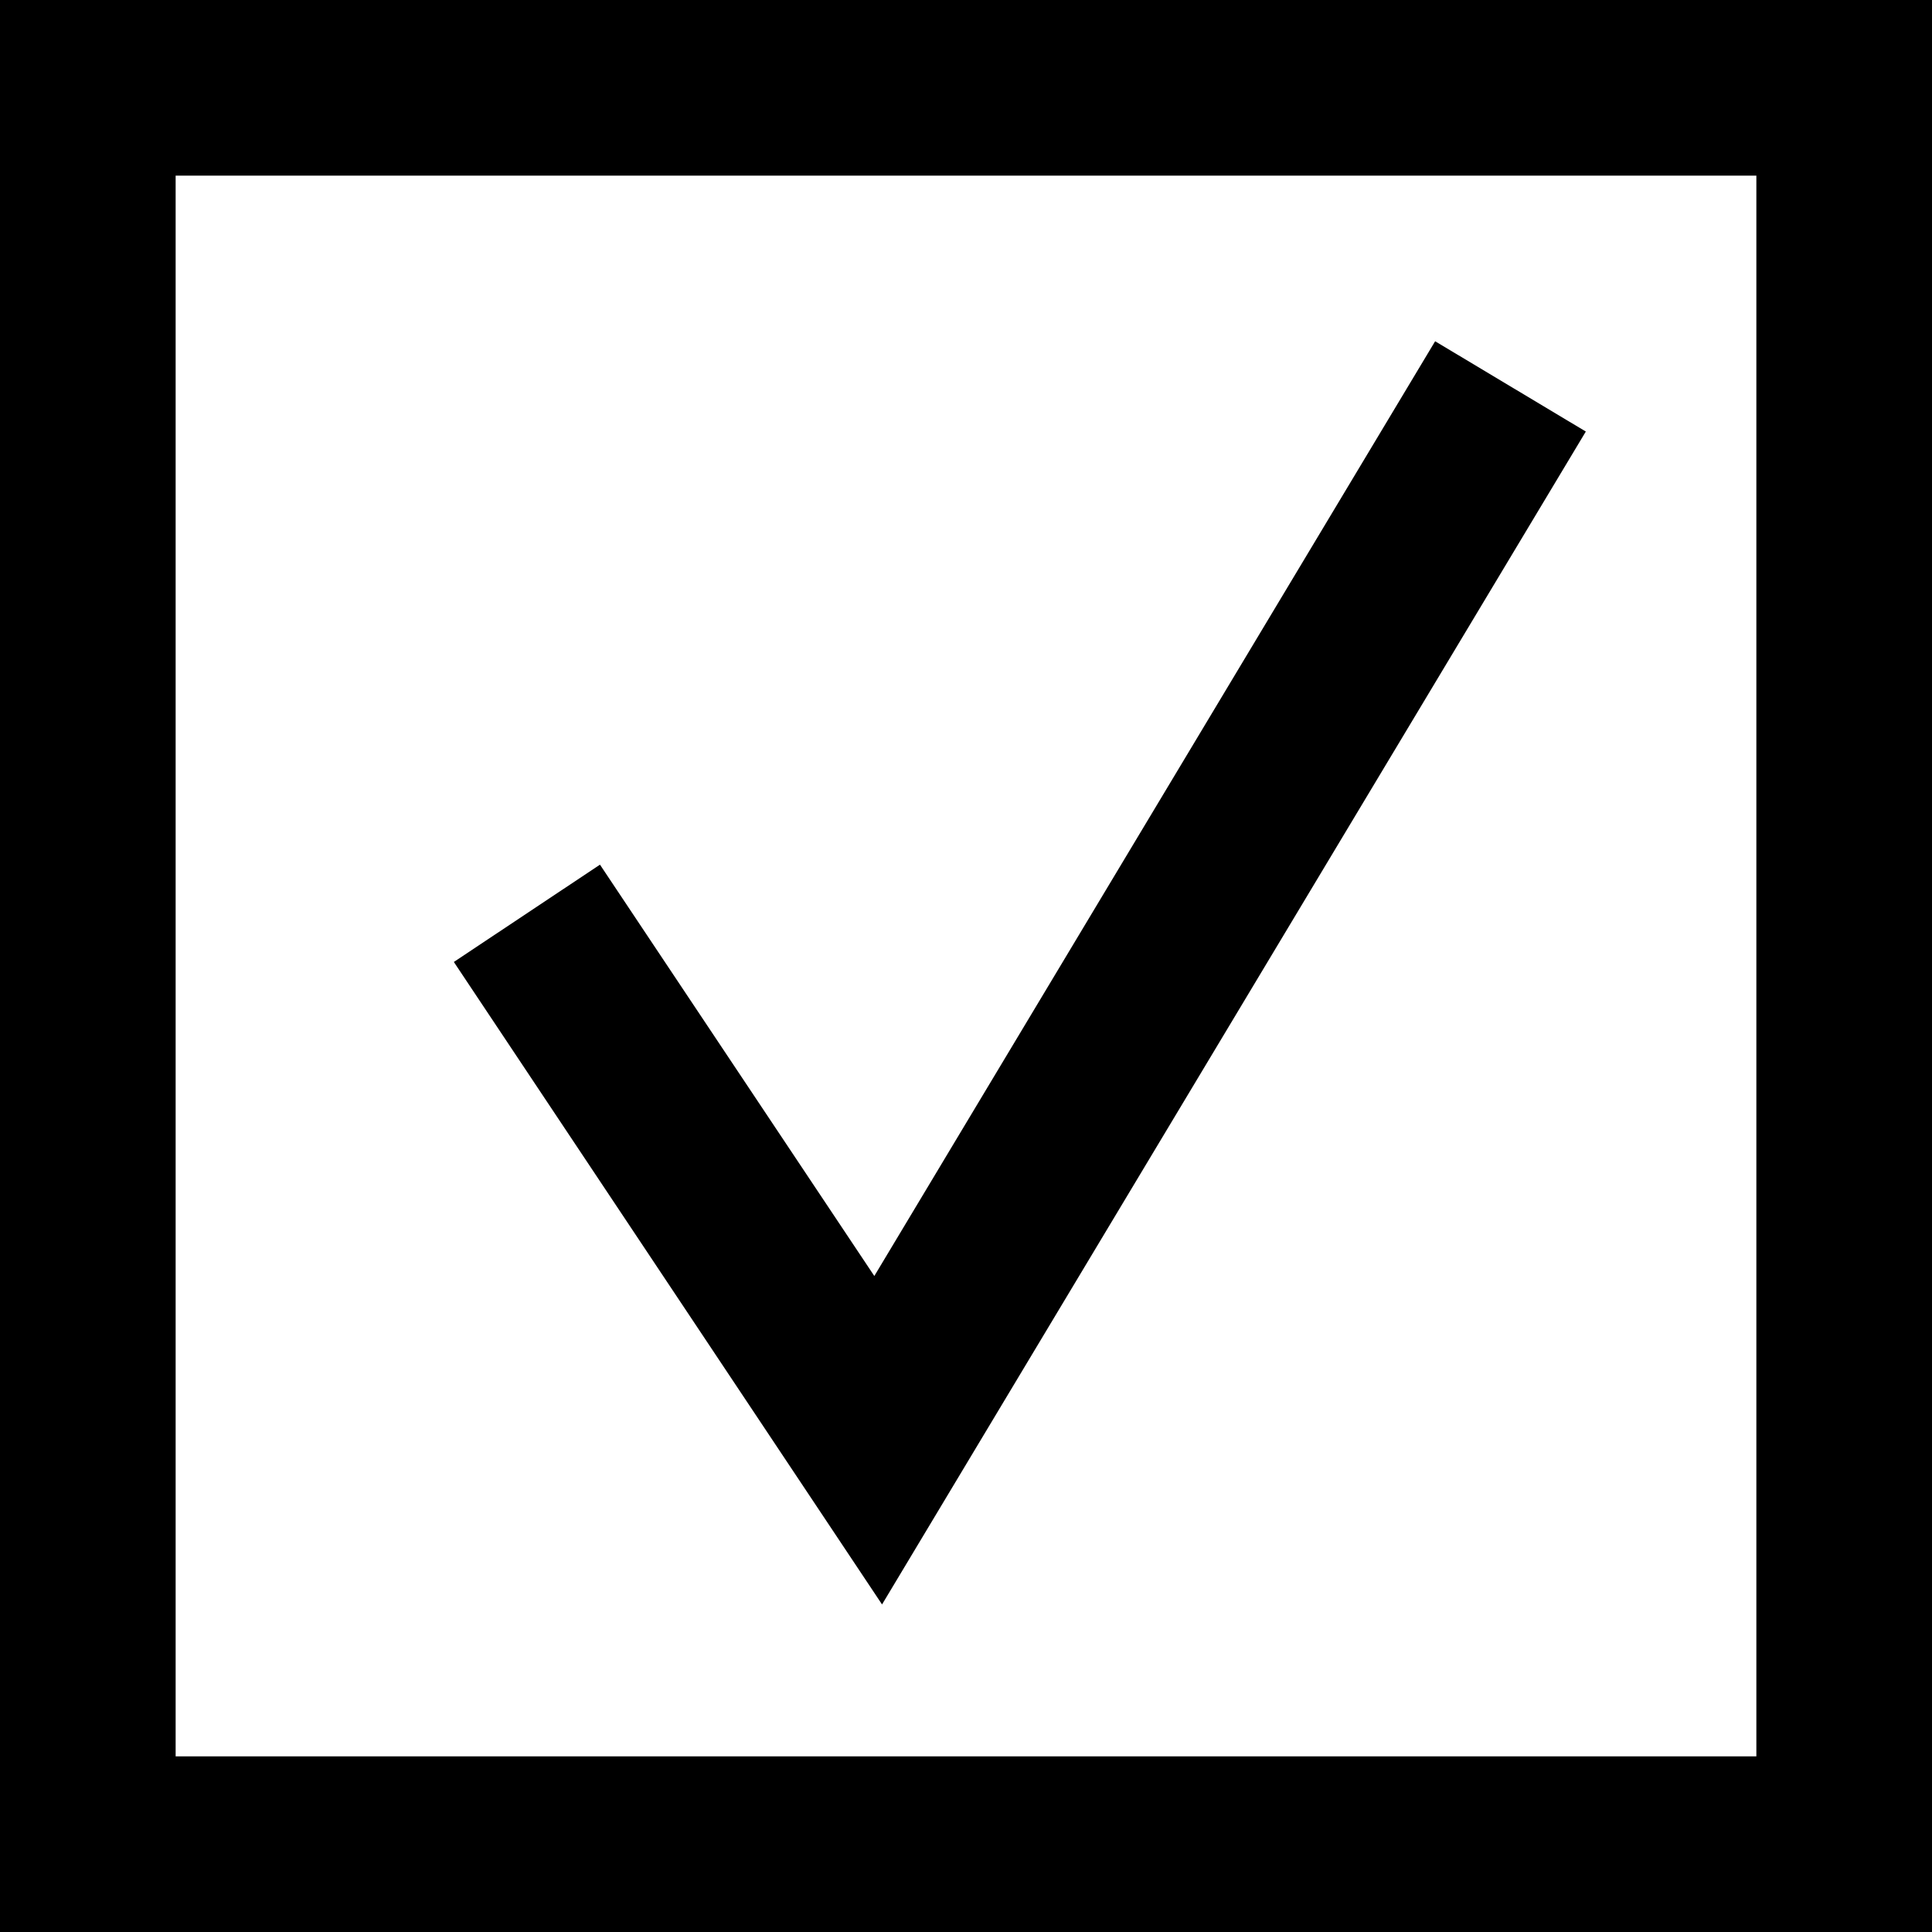
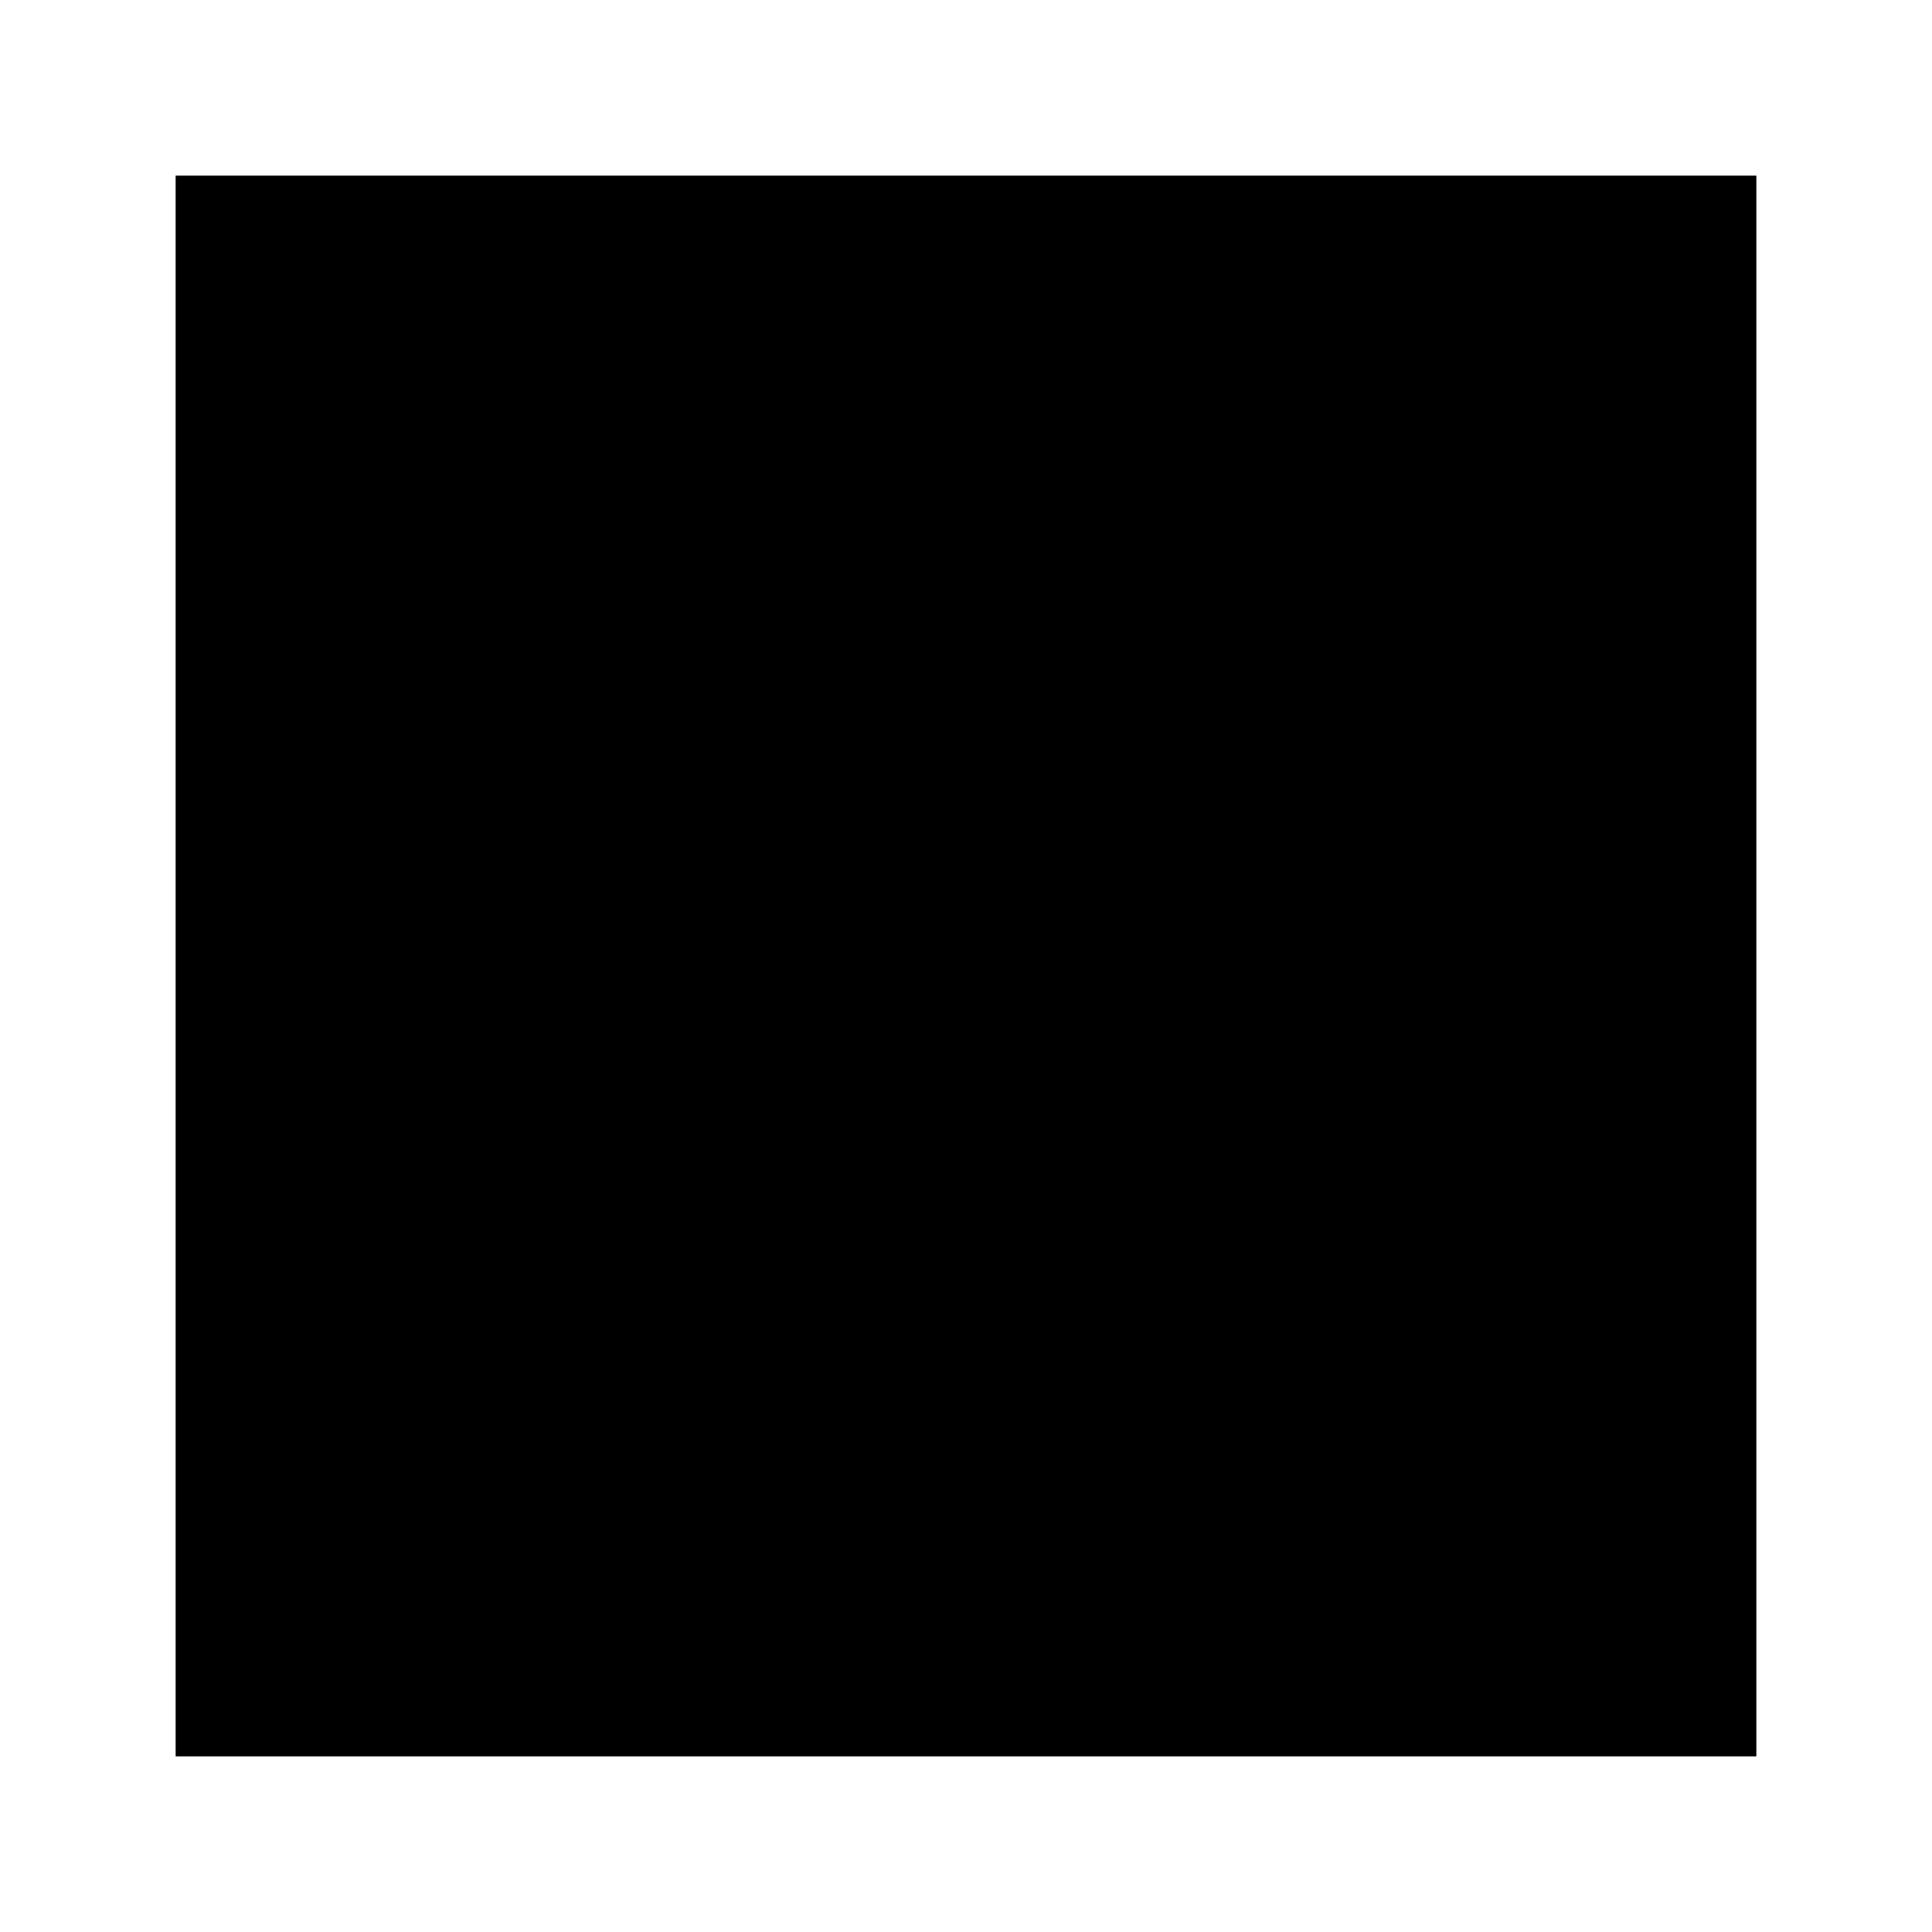
<svg xmlns="http://www.w3.org/2000/svg" viewBox="0 0 110 110">
  <g id="Warstwa_2" data-name="Warstwa 2">
    <g id="Warstwa_1-2" data-name="Warstwa 1">
-       <path d="M0,0V110H110V0ZM100,100H10V10h90Z" />
-       <polygon points="90.29 24.57 81.71 19.43 49.78 72.65 34.16 49.23 25.84 54.77 50.22 91.35 90.29 24.57" />
+       <path d="M0,0H110V0ZM100,100H10V10h90Z" />
    </g>
  </g>
</svg>